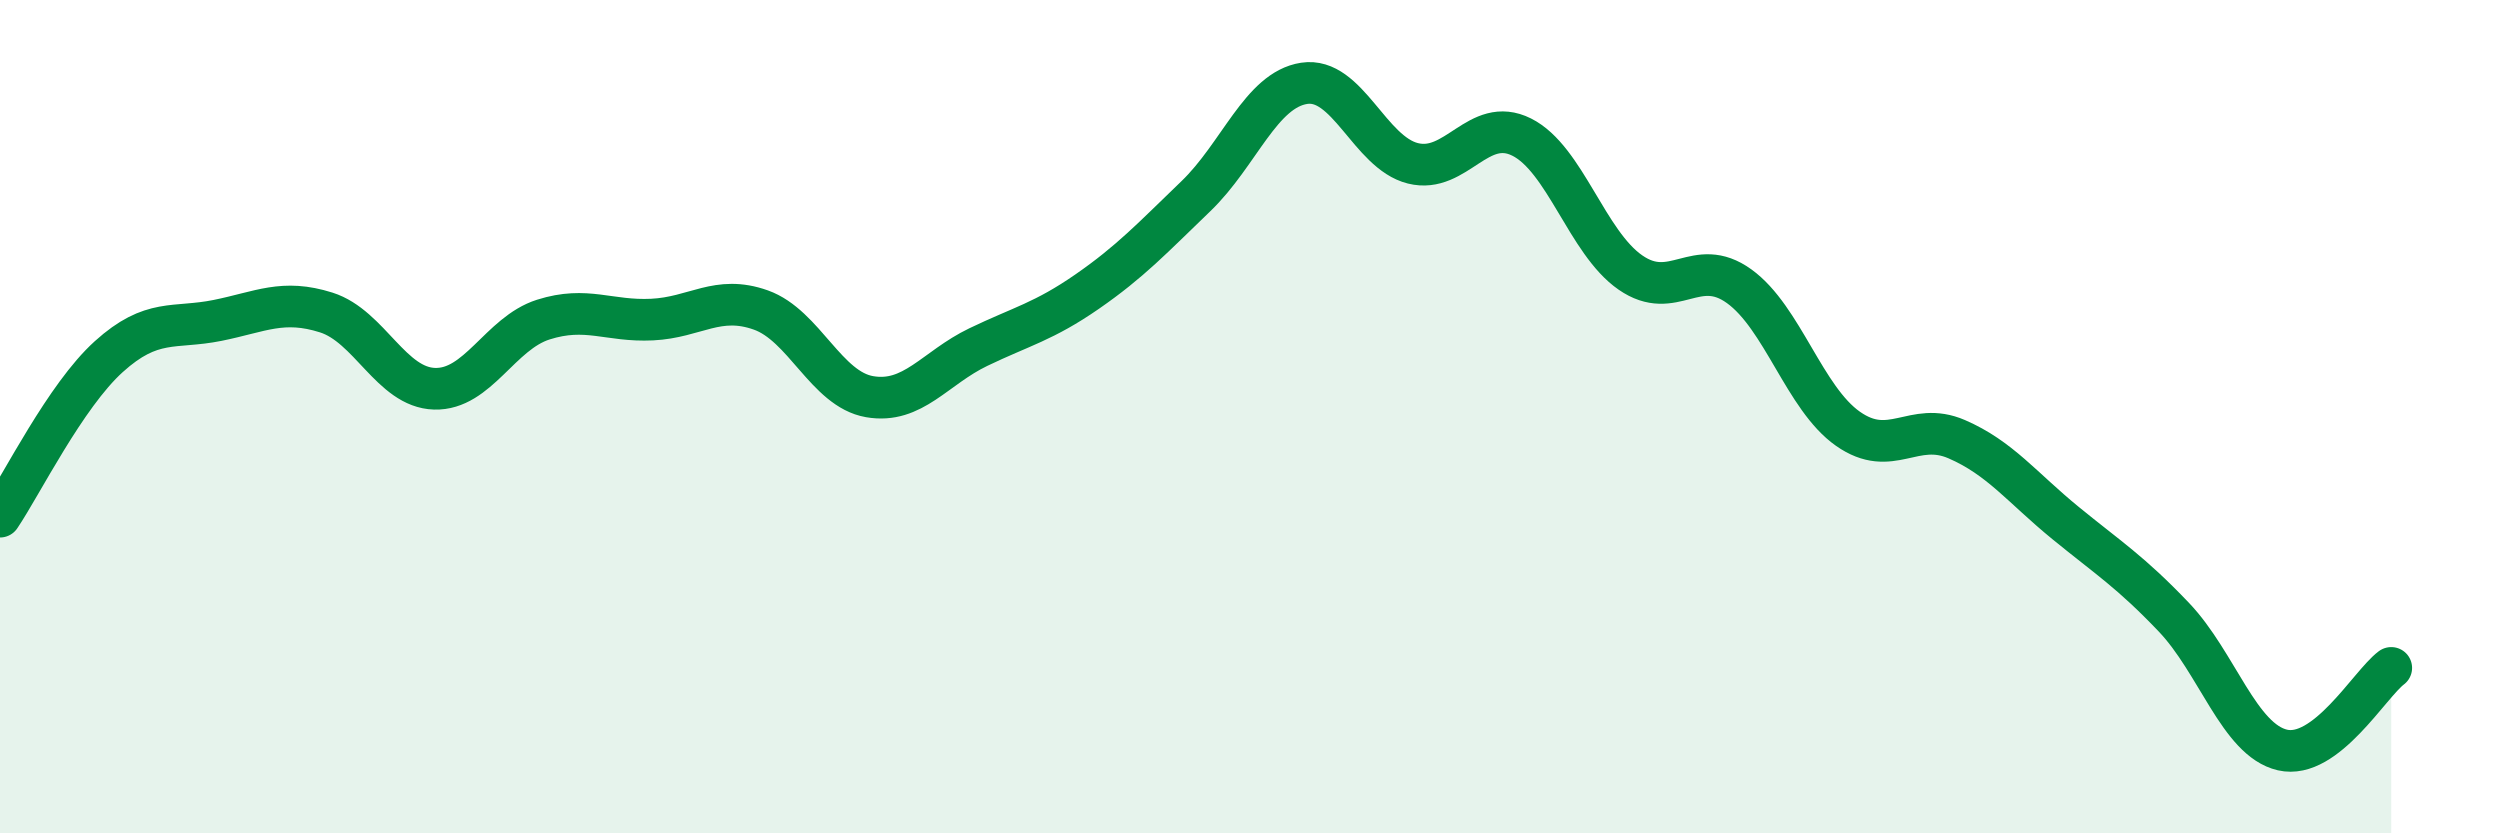
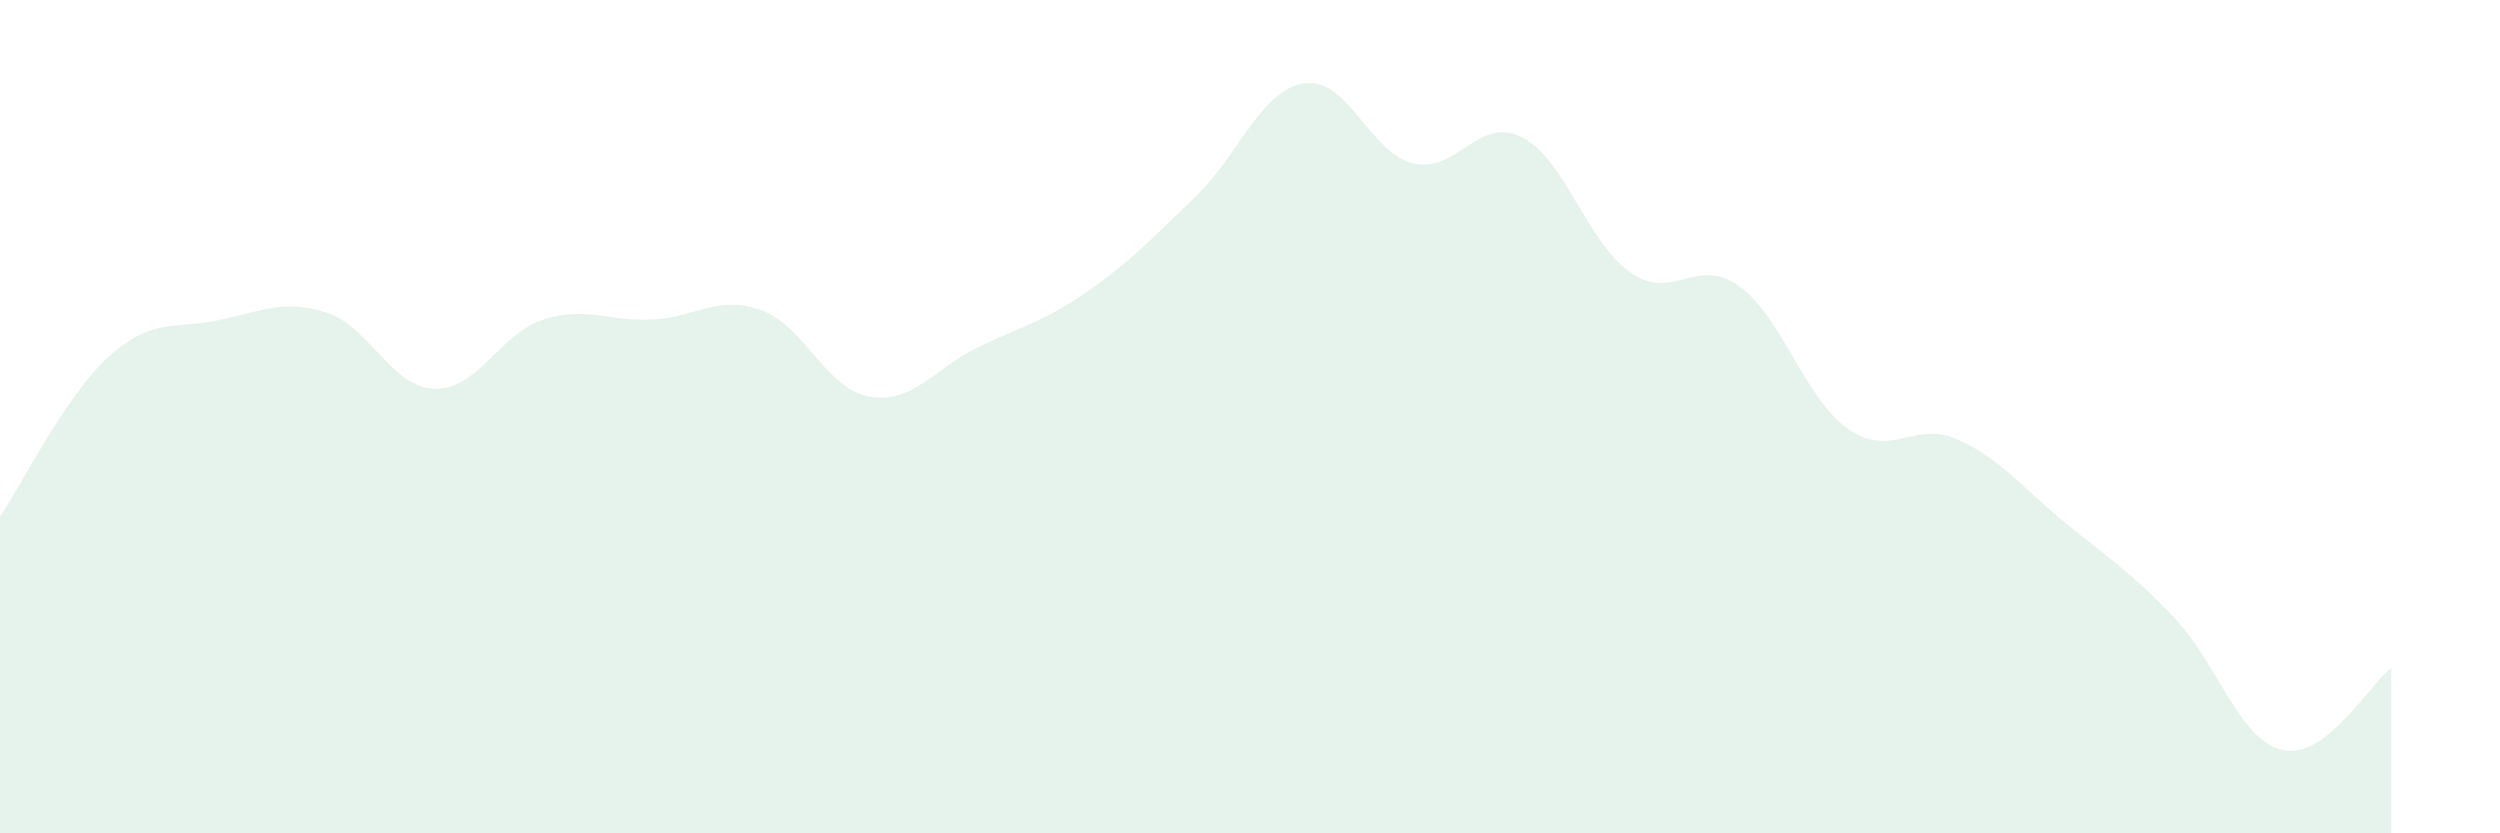
<svg xmlns="http://www.w3.org/2000/svg" width="60" height="20" viewBox="0 0 60 20">
  <path d="M 0,12.4 C 0.52,11.63 1.57,9.5 2.61,8.56 C 3.65,7.62 4.18,7.9 5.22,7.69 C 6.26,7.48 6.79,7.17 7.83,7.5 C 8.87,7.83 9.39,9.3 10.43,9.33 C 11.47,9.36 12,8 13.04,7.67 C 14.08,7.34 14.61,7.72 15.65,7.67 C 16.69,7.62 17.22,7.07 18.26,7.44 C 19.3,7.81 19.83,9.34 20.87,9.52 C 21.91,9.7 22.44,8.83 23.48,8.33 C 24.52,7.83 25.05,7.72 26.09,7 C 27.13,6.28 27.66,5.71 28.7,4.71 C 29.74,3.71 30.26,2.16 31.3,2 C 32.34,1.84 32.87,3.66 33.91,3.92 C 34.95,4.18 35.48,2.77 36.52,3.29 C 37.56,3.81 38.09,5.82 39.13,6.54 C 40.17,7.26 40.7,6.12 41.74,6.87 C 42.78,7.62 43.31,9.56 44.35,10.29 C 45.39,11.02 45.92,10.09 46.96,10.54 C 48,10.99 48.53,11.7 49.57,12.55 C 50.61,13.4 51.13,13.72 52.17,14.81 C 53.21,15.9 53.74,17.76 54.78,18 C 55.82,18.24 56.87,16.42 57.39,16.03L57.39 20L0 20Z" fill="#008740" opacity="0.1" stroke-linecap="round" stroke-linejoin="round" />
-   <path d="M 0,12.4 C 0.52,11.63 1.57,9.5 2.61,8.56 C 3.65,7.62 4.18,7.9 5.22,7.69 C 6.26,7.48 6.79,7.17 7.83,7.5 C 8.87,7.83 9.39,9.3 10.43,9.33 C 11.47,9.36 12,8 13.04,7.67 C 14.08,7.34 14.61,7.72 15.65,7.67 C 16.69,7.62 17.22,7.07 18.26,7.44 C 19.3,7.81 19.83,9.34 20.87,9.52 C 21.91,9.7 22.44,8.83 23.48,8.33 C 24.52,7.83 25.05,7.72 26.09,7 C 27.13,6.28 27.66,5.71 28.7,4.71 C 29.74,3.71 30.26,2.16 31.3,2 C 32.34,1.84 32.87,3.66 33.91,3.92 C 34.95,4.18 35.48,2.77 36.52,3.29 C 37.56,3.81 38.09,5.82 39.13,6.54 C 40.17,7.26 40.7,6.12 41.74,6.87 C 42.78,7.62 43.31,9.56 44.35,10.29 C 45.39,11.02 45.92,10.09 46.96,10.54 C 48,10.99 48.53,11.7 49.57,12.55 C 50.61,13.4 51.13,13.72 52.17,14.81 C 53.21,15.9 53.74,17.76 54.78,18 C 55.82,18.24 56.87,16.42 57.39,16.03" stroke="#008740" stroke-width="1" fill="none" stroke-linecap="round" stroke-linejoin="round" />
</svg>